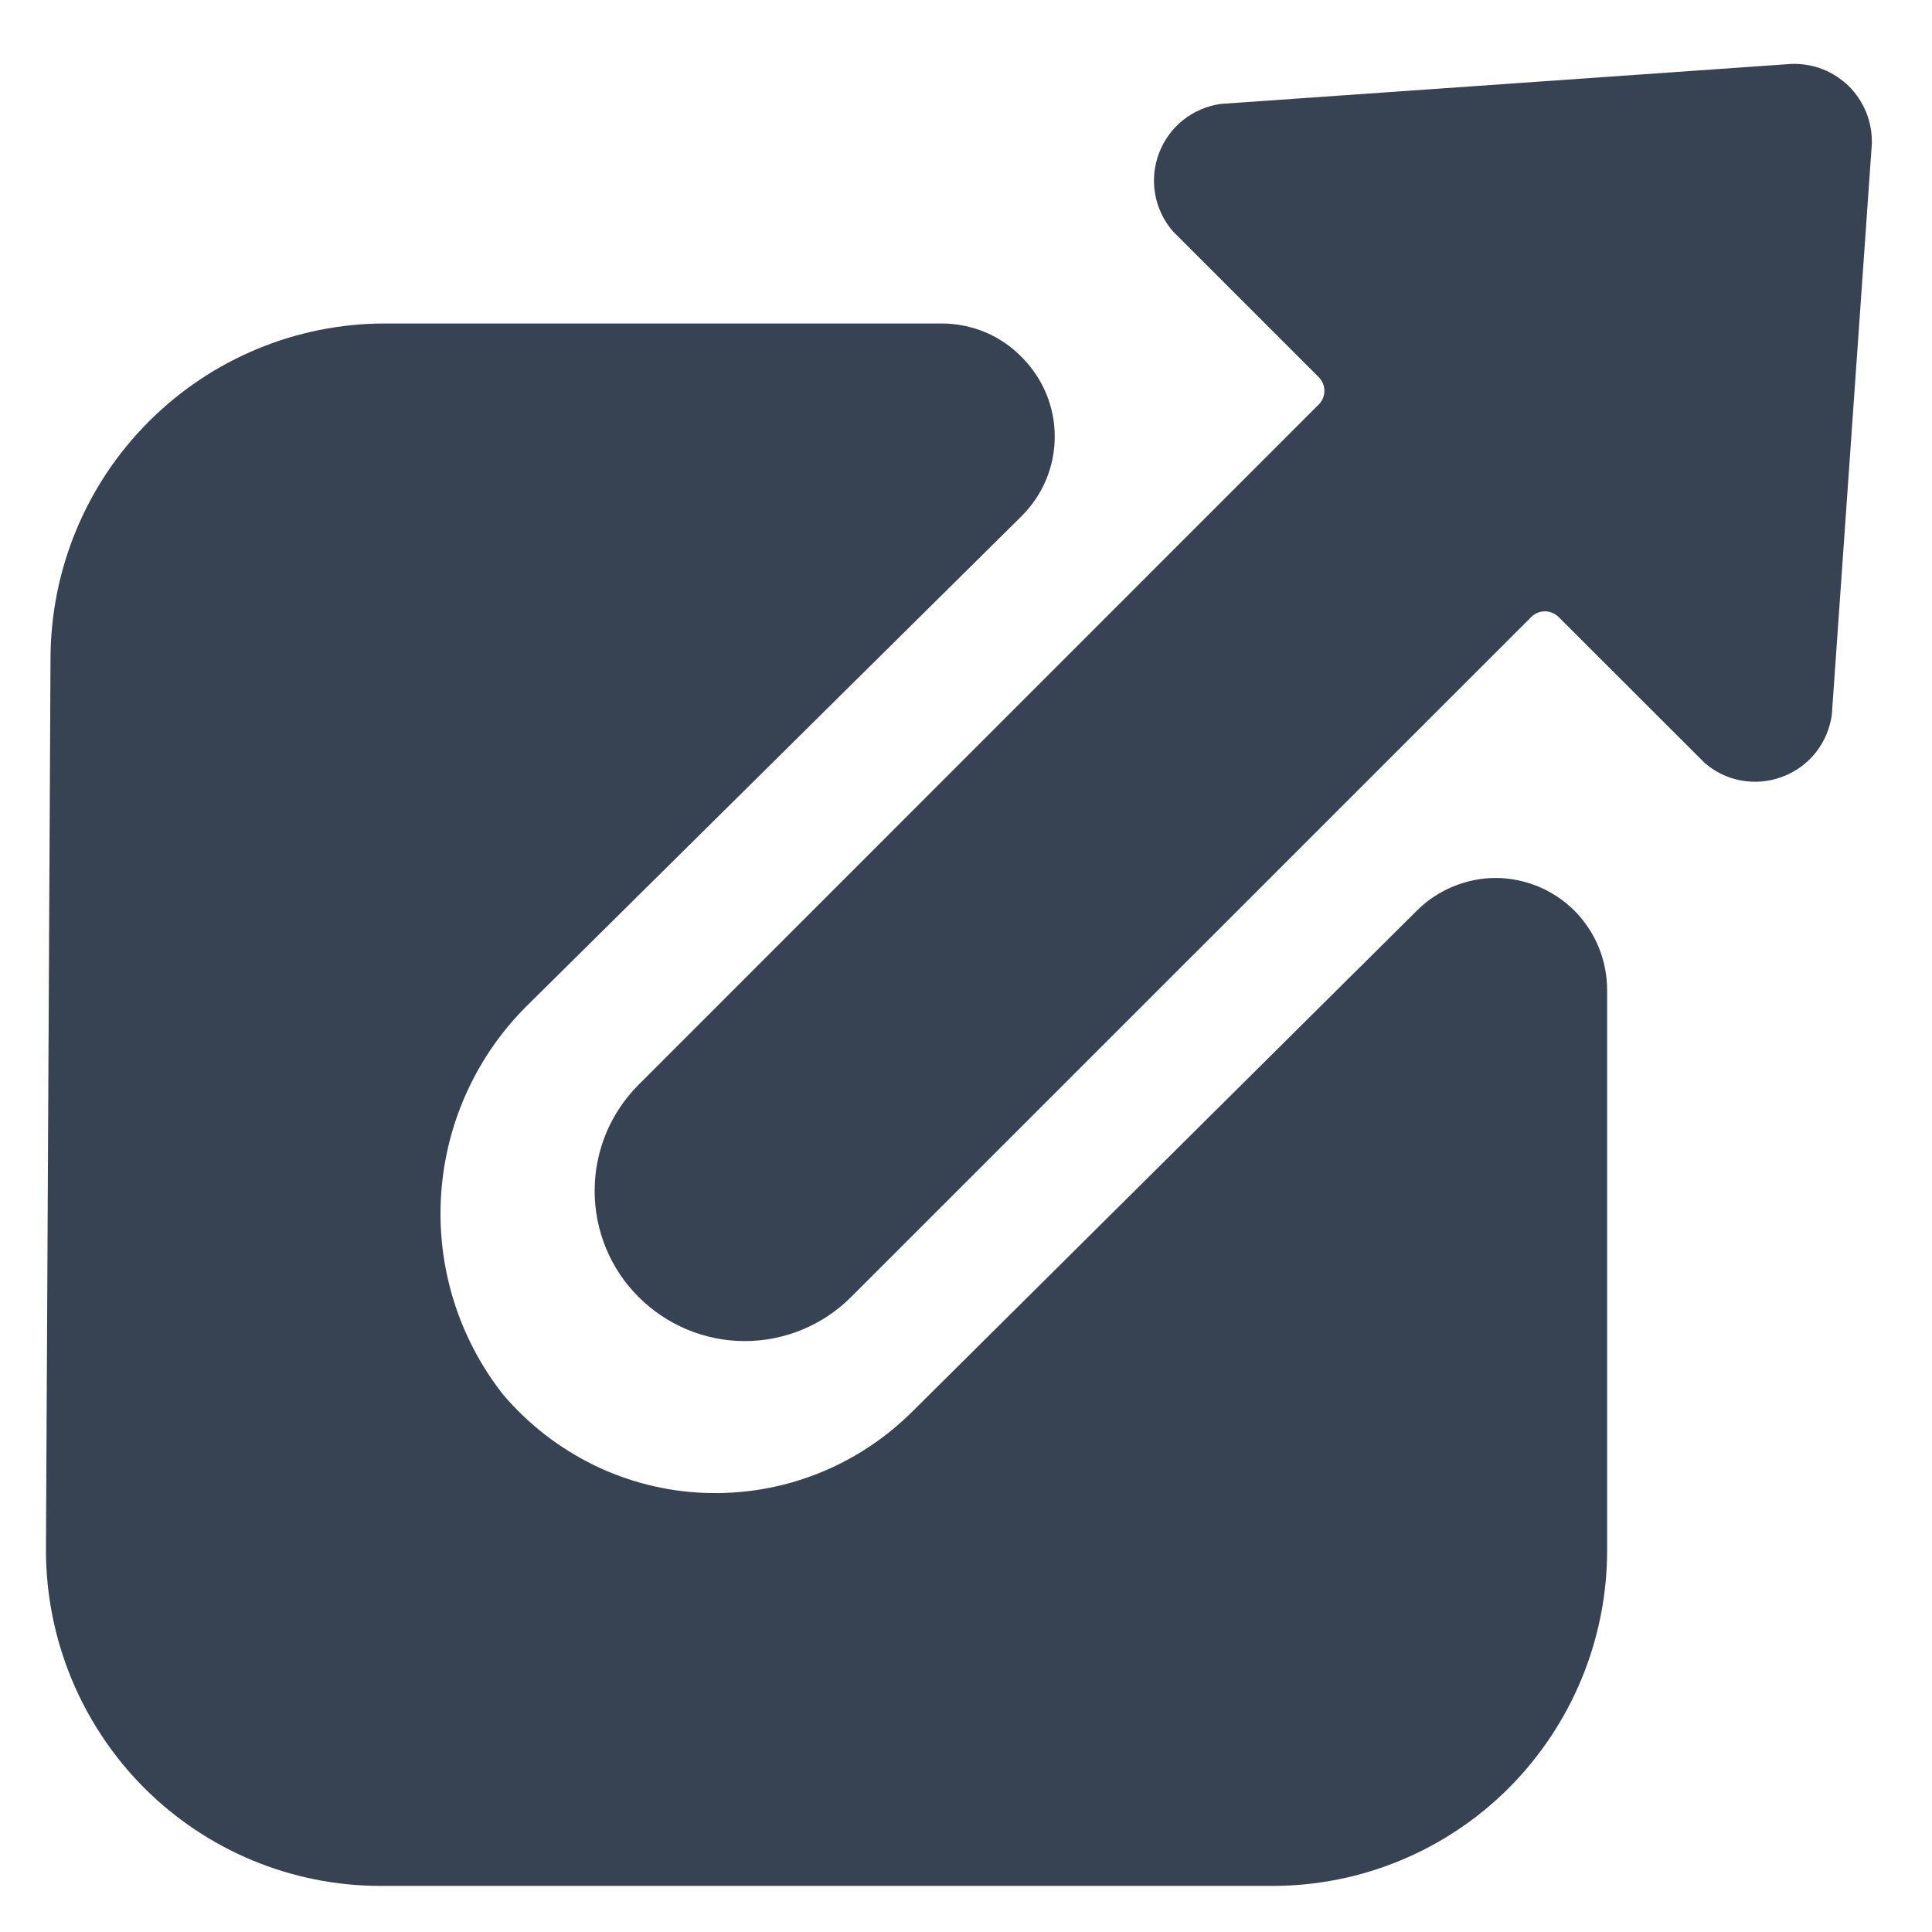
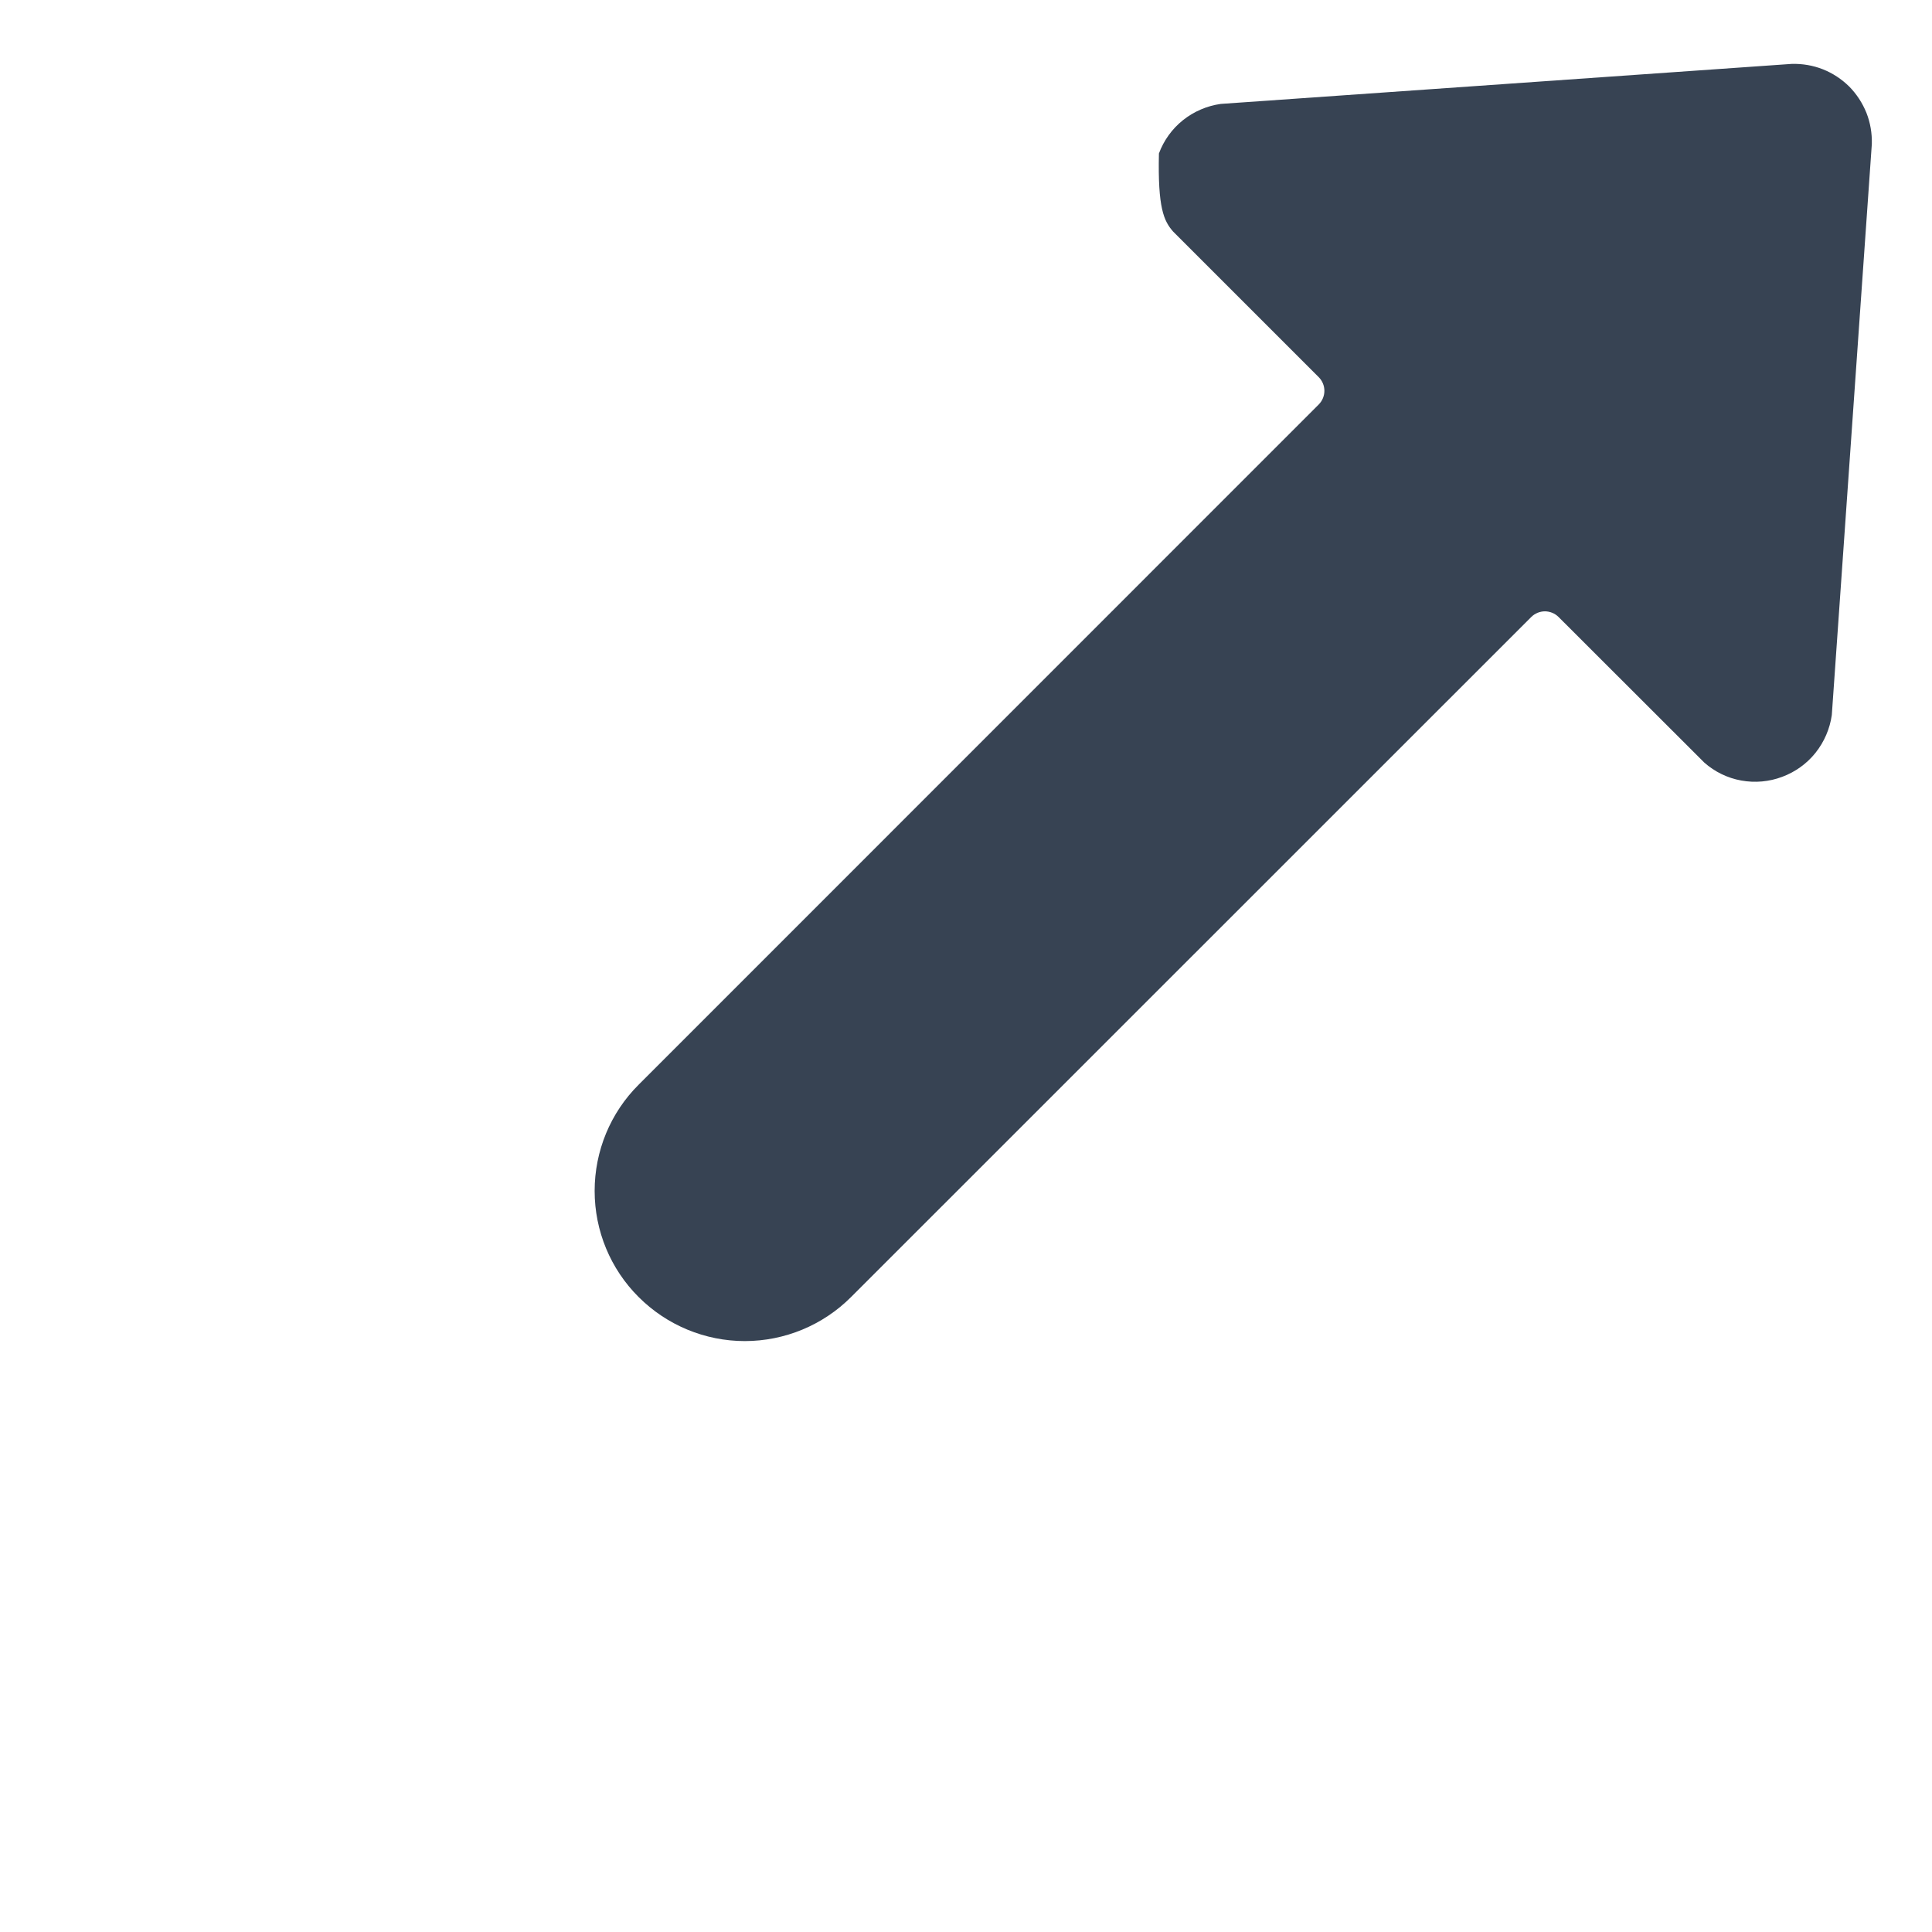
<svg xmlns="http://www.w3.org/2000/svg" width="14" height="14" viewBox="0 0 14 14" fill="none">
-   <path d="M0.333 11.233C0.333 11.879 0.589 12.497 1.043 12.954C1.498 13.41 2.114 13.666 2.757 13.666H9.222C9.865 13.666 10.481 13.41 10.936 12.954C11.39 12.497 11.646 11.879 11.646 11.233V7.178C11.646 7.071 11.626 6.966 11.586 6.867C11.546 6.768 11.486 6.678 11.412 6.602C11.336 6.526 11.247 6.466 11.149 6.425C11.05 6.384 10.944 6.362 10.838 6.362C10.731 6.362 10.626 6.384 10.527 6.425C10.429 6.466 10.339 6.526 10.264 6.602L6.612 10.228C6.414 10.425 6.178 10.58 5.919 10.681C5.659 10.783 5.381 10.829 5.102 10.818C4.824 10.807 4.551 10.738 4.3 10.615C4.05 10.492 3.827 10.319 3.646 10.106C3.321 9.693 3.161 9.174 3.197 8.649C3.233 8.124 3.462 7.632 3.84 7.267L7.404 3.739C7.479 3.664 7.54 3.574 7.581 3.475C7.622 3.377 7.643 3.271 7.643 3.163C7.643 3.056 7.622 2.95 7.581 2.852C7.54 2.753 7.479 2.663 7.404 2.588C7.329 2.511 7.24 2.45 7.141 2.408C7.043 2.367 6.937 2.345 6.83 2.344H2.79C2.147 2.344 1.53 2.601 1.076 3.057C0.621 3.513 0.366 4.132 0.366 4.777L0.333 11.233Z" fill="#374353" />
-   <path d="M4.628 9.399C4.832 9.603 5.109 9.718 5.397 9.718C5.686 9.718 5.963 9.603 6.167 9.399L11.096 4.471C11.122 4.445 11.158 4.43 11.195 4.43C11.232 4.43 11.268 4.445 11.294 4.471L12.35 5.526C12.426 5.593 12.518 5.638 12.618 5.656C12.717 5.674 12.82 5.665 12.915 5.629C13.009 5.594 13.093 5.534 13.156 5.455C13.219 5.376 13.26 5.281 13.274 5.181L13.564 1.043C13.566 0.966 13.553 0.889 13.525 0.818C13.496 0.746 13.454 0.682 13.4 0.627C13.345 0.573 13.28 0.53 13.209 0.502C13.138 0.474 13.061 0.461 12.984 0.463L8.846 0.753C8.746 0.767 8.651 0.808 8.572 0.871C8.493 0.934 8.433 1.018 8.398 1.112C8.362 1.207 8.353 1.31 8.371 1.409C8.389 1.508 8.434 1.601 8.5 1.677L9.556 2.733C9.582 2.759 9.597 2.795 9.597 2.832C9.597 2.869 9.582 2.905 9.556 2.931L4.628 7.86C4.423 8.064 4.309 8.341 4.309 8.63C4.309 8.918 4.423 9.195 4.628 9.399Z" fill="#374353" />
+   <path d="M4.628 9.399C4.832 9.603 5.109 9.718 5.397 9.718C5.686 9.718 5.963 9.603 6.167 9.399L11.096 4.471C11.122 4.445 11.158 4.43 11.195 4.43C11.232 4.43 11.268 4.445 11.294 4.471L12.35 5.526C12.426 5.593 12.518 5.638 12.618 5.656C12.717 5.674 12.82 5.665 12.915 5.629C13.009 5.594 13.093 5.534 13.156 5.455C13.219 5.376 13.26 5.281 13.274 5.181L13.564 1.043C13.566 0.966 13.553 0.889 13.525 0.818C13.496 0.746 13.454 0.682 13.4 0.627C13.345 0.573 13.28 0.53 13.209 0.502C13.138 0.474 13.061 0.461 12.984 0.463L8.846 0.753C8.746 0.767 8.651 0.808 8.572 0.871C8.493 0.934 8.433 1.018 8.398 1.112C8.389 1.508 8.434 1.601 8.5 1.677L9.556 2.733C9.582 2.759 9.597 2.795 9.597 2.832C9.597 2.869 9.582 2.905 9.556 2.931L4.628 7.86C4.423 8.064 4.309 8.341 4.309 8.63C4.309 8.918 4.423 9.195 4.628 9.399Z" fill="#374353" />
</svg>